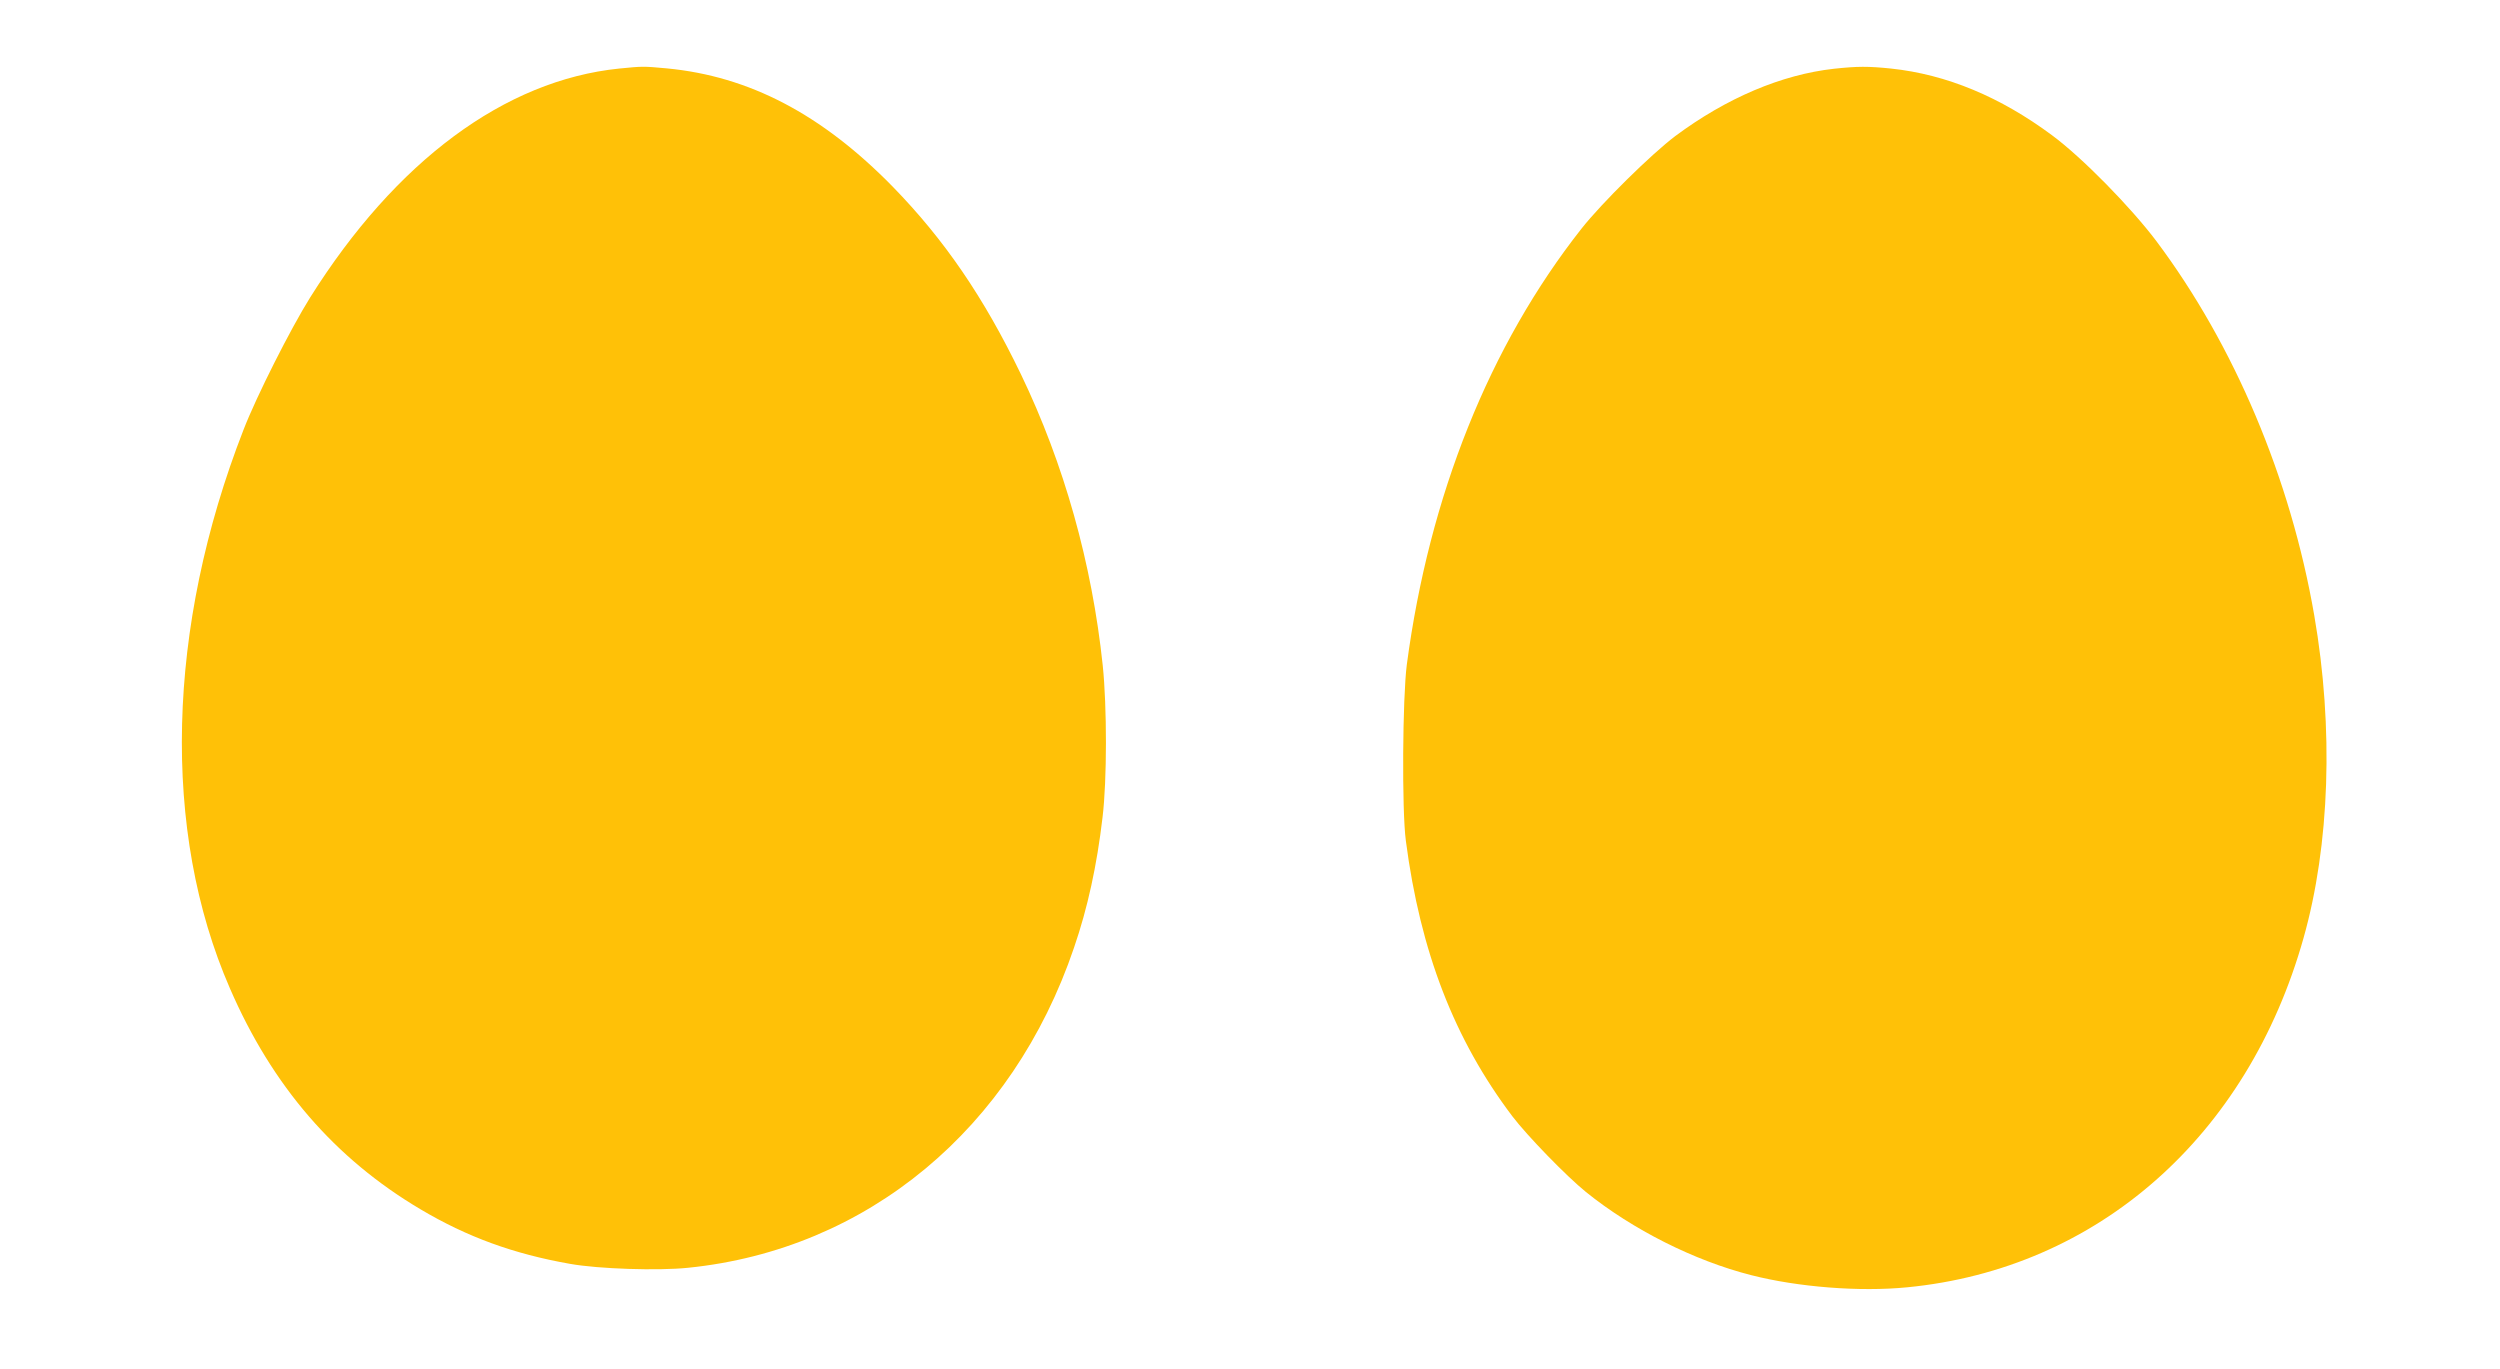
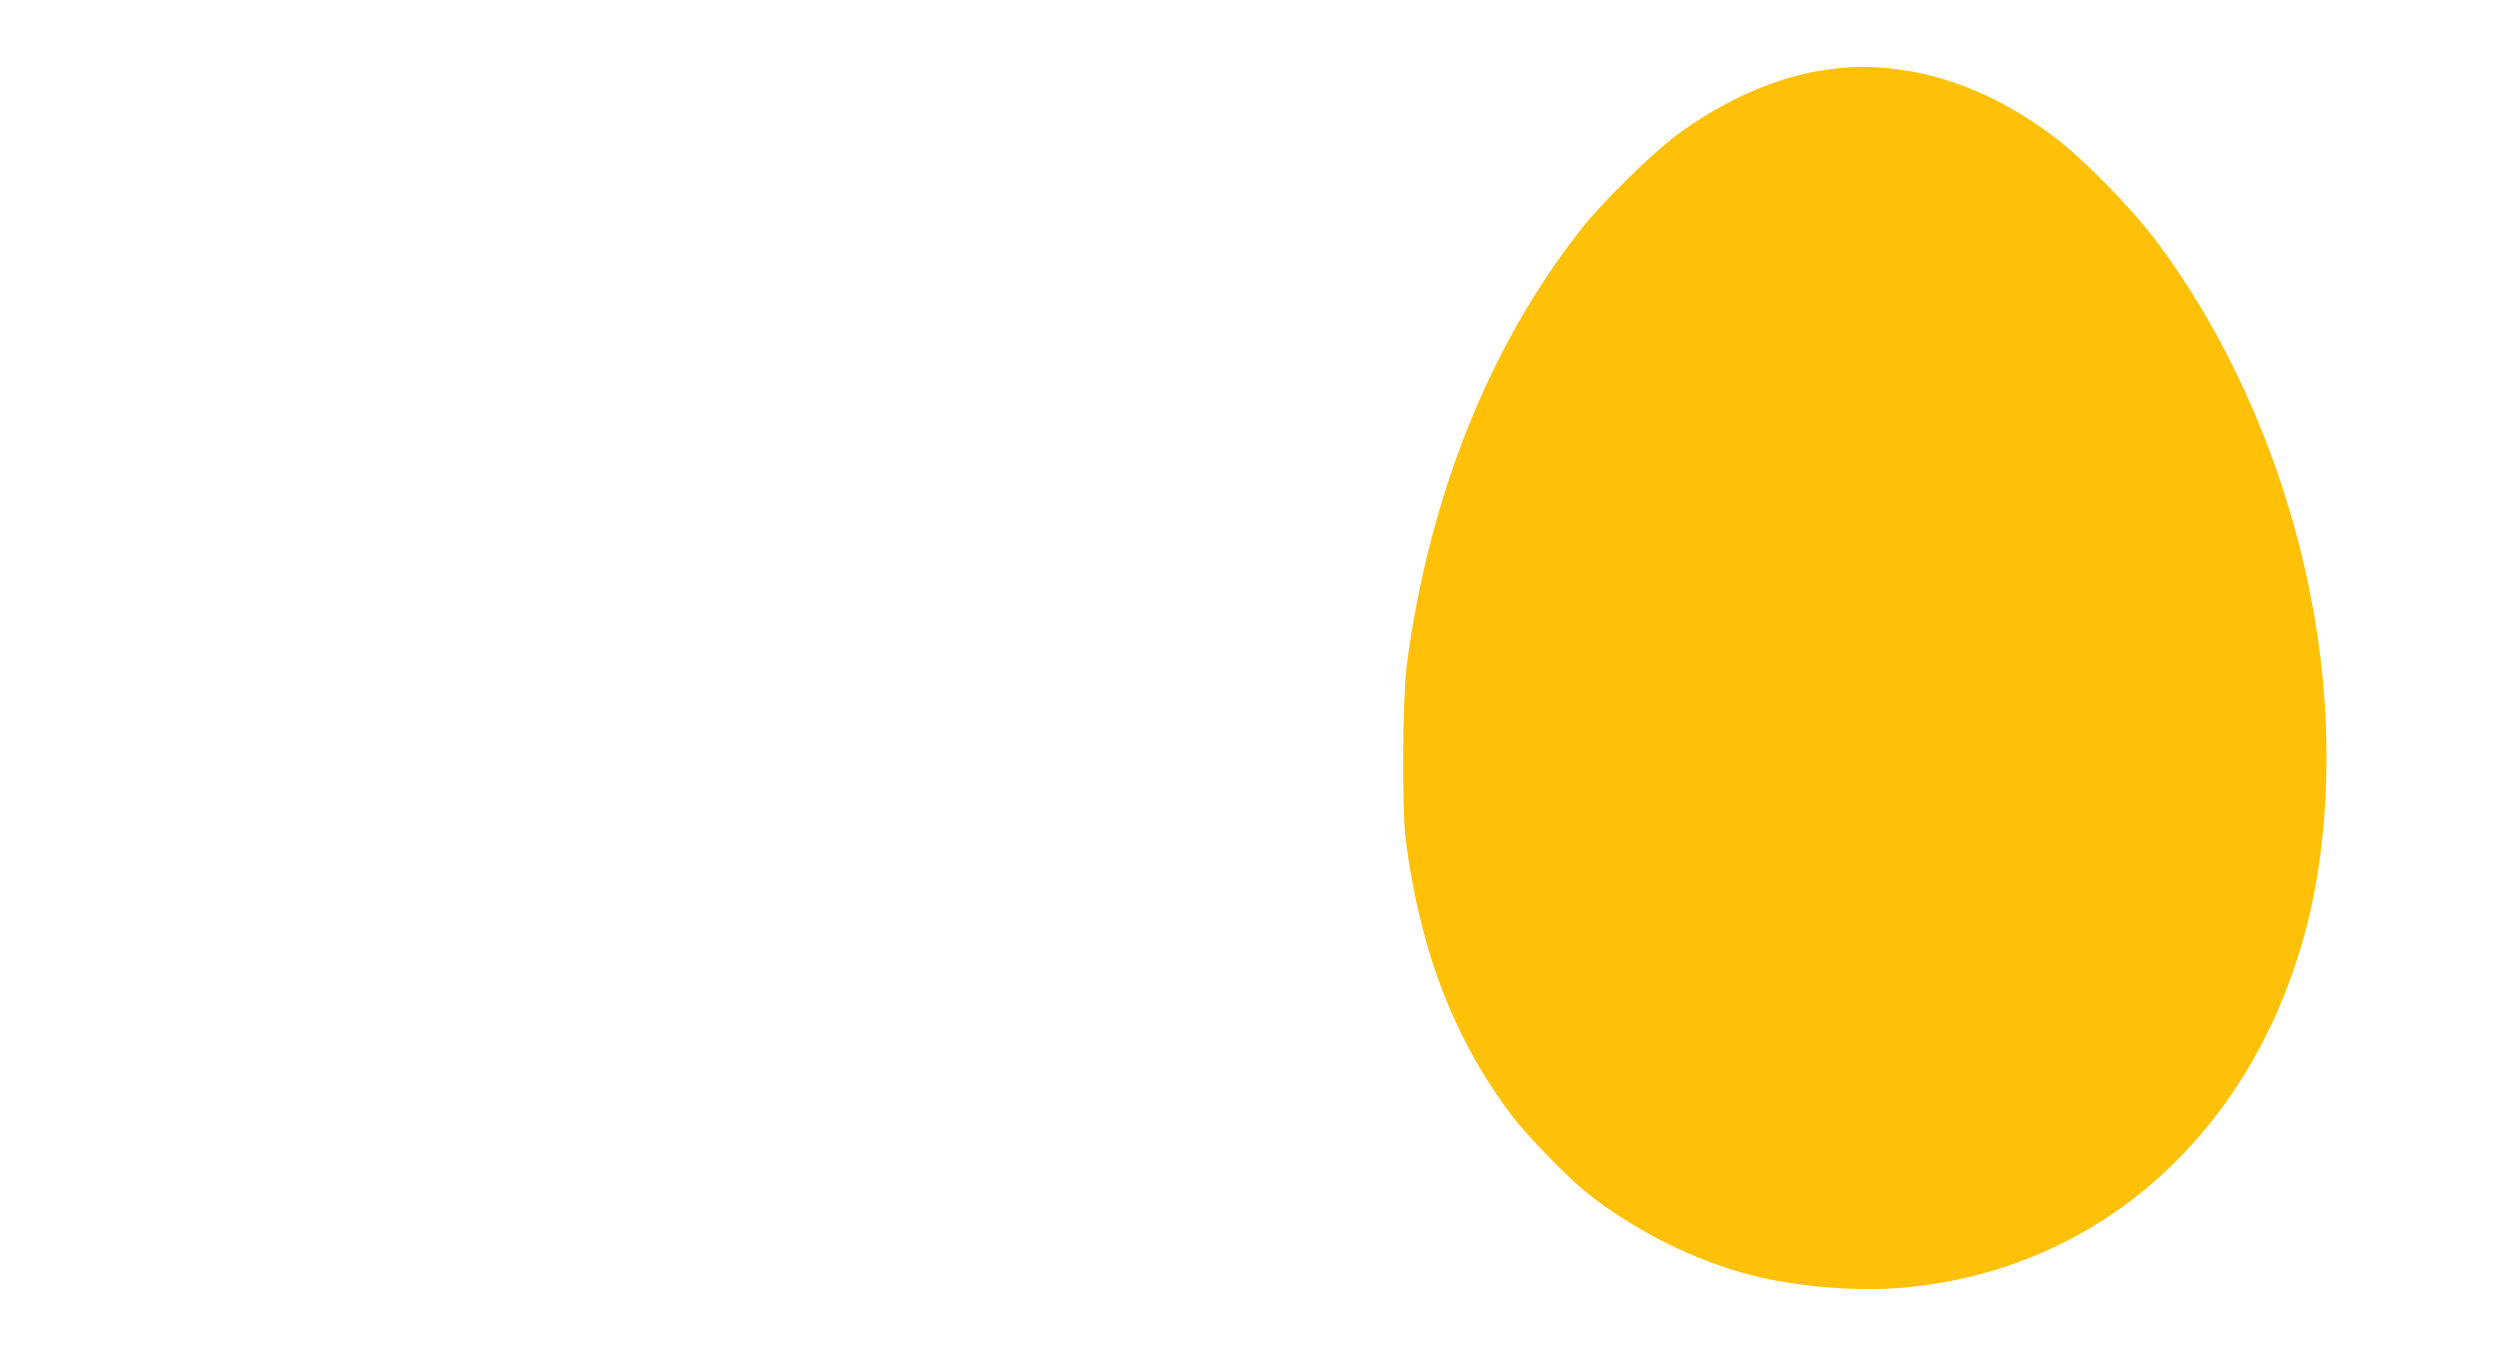
<svg xmlns="http://www.w3.org/2000/svg" version="1.0" width="1280pt" height="701pt" viewBox="0 0 1280 701" preserveAspectRatio="xMidYMid meet">
  <g transform="translate(0,701) scale(0.1,-0.1)" fill="#ffc107" stroke="none">
-     <path d="M3170 6659 c-585 -60 -1143 -473 -1582 -1172 -100 -160 -274 -504 -341 -677 -395 -1013 -421 -2054 -70 -2860 217 -501 537 -871 975 -1131 239 -142 477 -229 767 -280 145 -26 451 -36 604 -20 917 93 1661 711 1976 1639 70 204 117 420 146 667 23 189 23 566 1 778 -55 522 -198 1032 -419 1491 -190 394 -392 689 -656 960 -363 371 -735 566 -1158 606 -119 11 -122 11 -243 -1z" />
-     <path d="M9390 6658 c-269 -30 -551 -150 -813 -345 -123 -93 -376 -342 -480 -474 -471 -598 -779 -1367 -894 -2231 -22 -168 -26 -746 -5 -903 74 -567 248 -1017 545 -1410 76 -100 277 -307 377 -388 238 -192 555 -352 847 -426 239 -61 555 -86 798 -62 975 95 1743 772 2029 1788 135 478 155 1075 55 1652 -121 701 -409 1383 -808 1916 -131 174 -381 429 -534 542 -265 197 -541 312 -825 342 -117 12 -171 12 -292 -1z" />
+     <path d="M9390 6658 c-269 -30 -551 -150 -813 -345 -123 -93 -376 -342 -480 -474 -471 -598 -779 -1367 -894 -2231 -22 -168 -26 -746 -5 -903 74 -567 248 -1017 545 -1410 76 -100 277 -307 377 -388 238 -192 555 -352 847 -426 239 -61 555 -86 798 -62 975 95 1743 772 2029 1788 135 478 155 1075 55 1652 -121 701 -409 1383 -808 1916 -131 174 -381 429 -534 542 -265 197 -541 312 -825 342 -117 12 -171 12 -292 -1" />
  </g>
</svg>